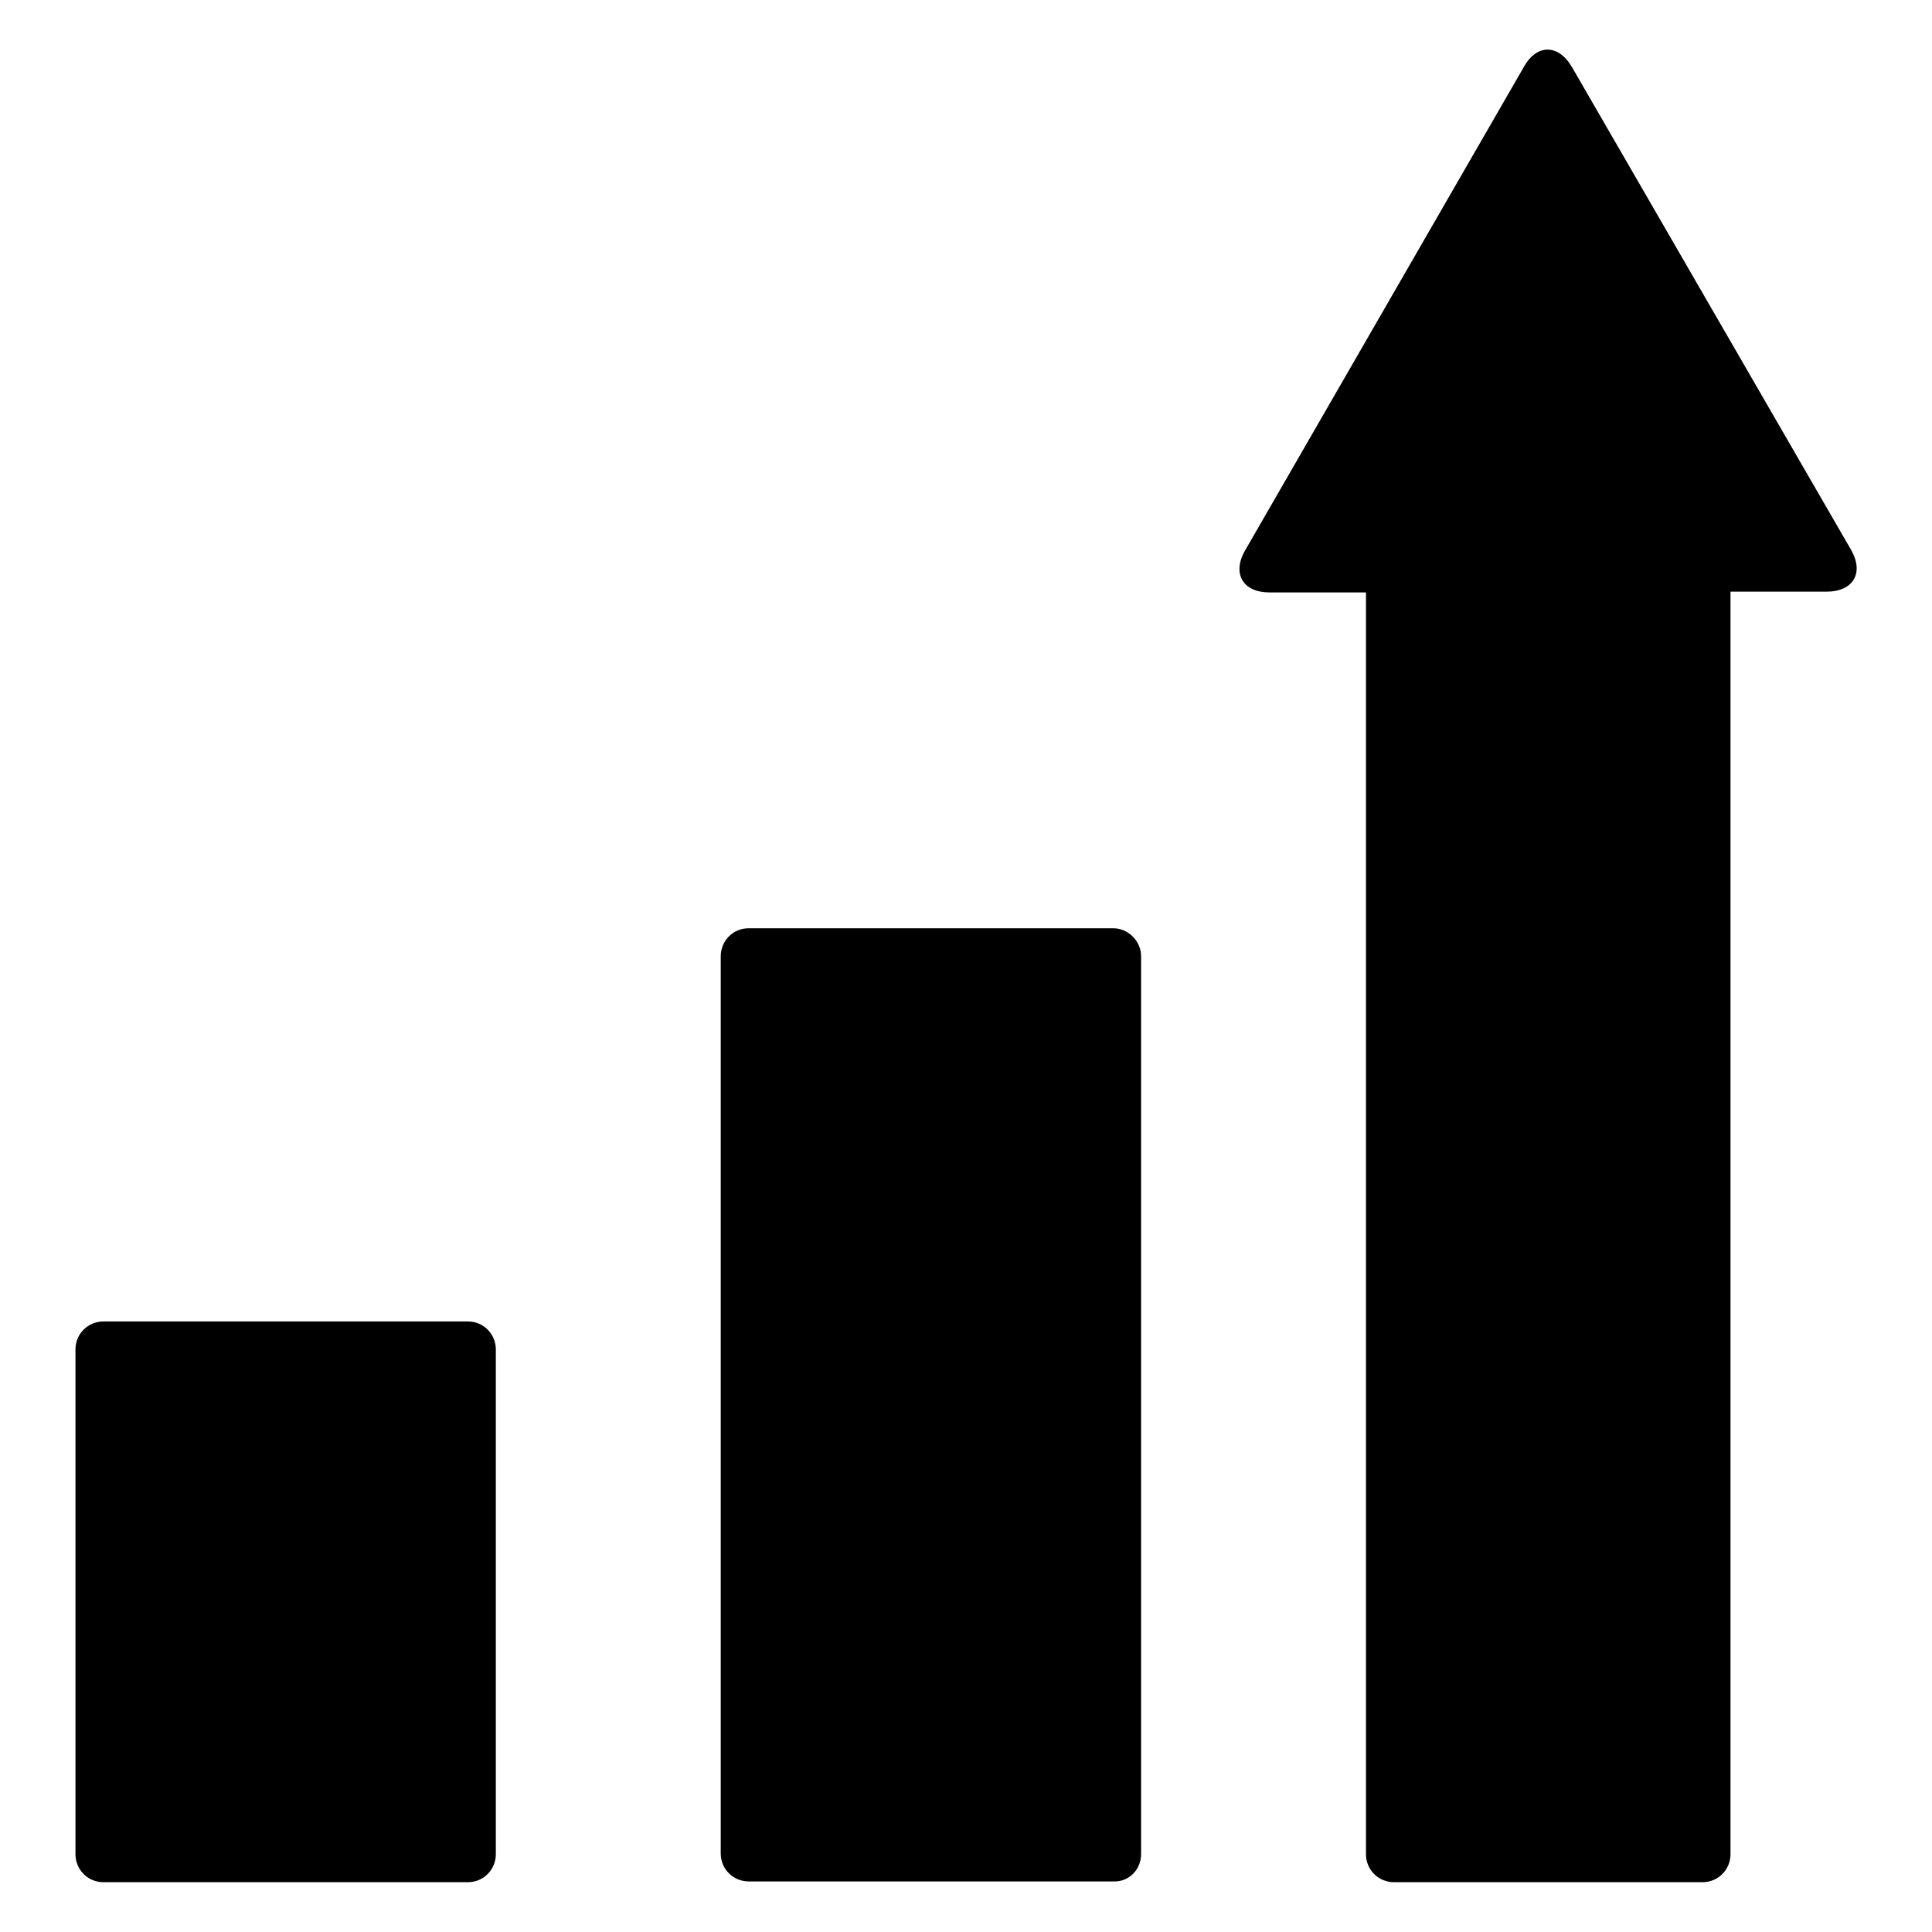
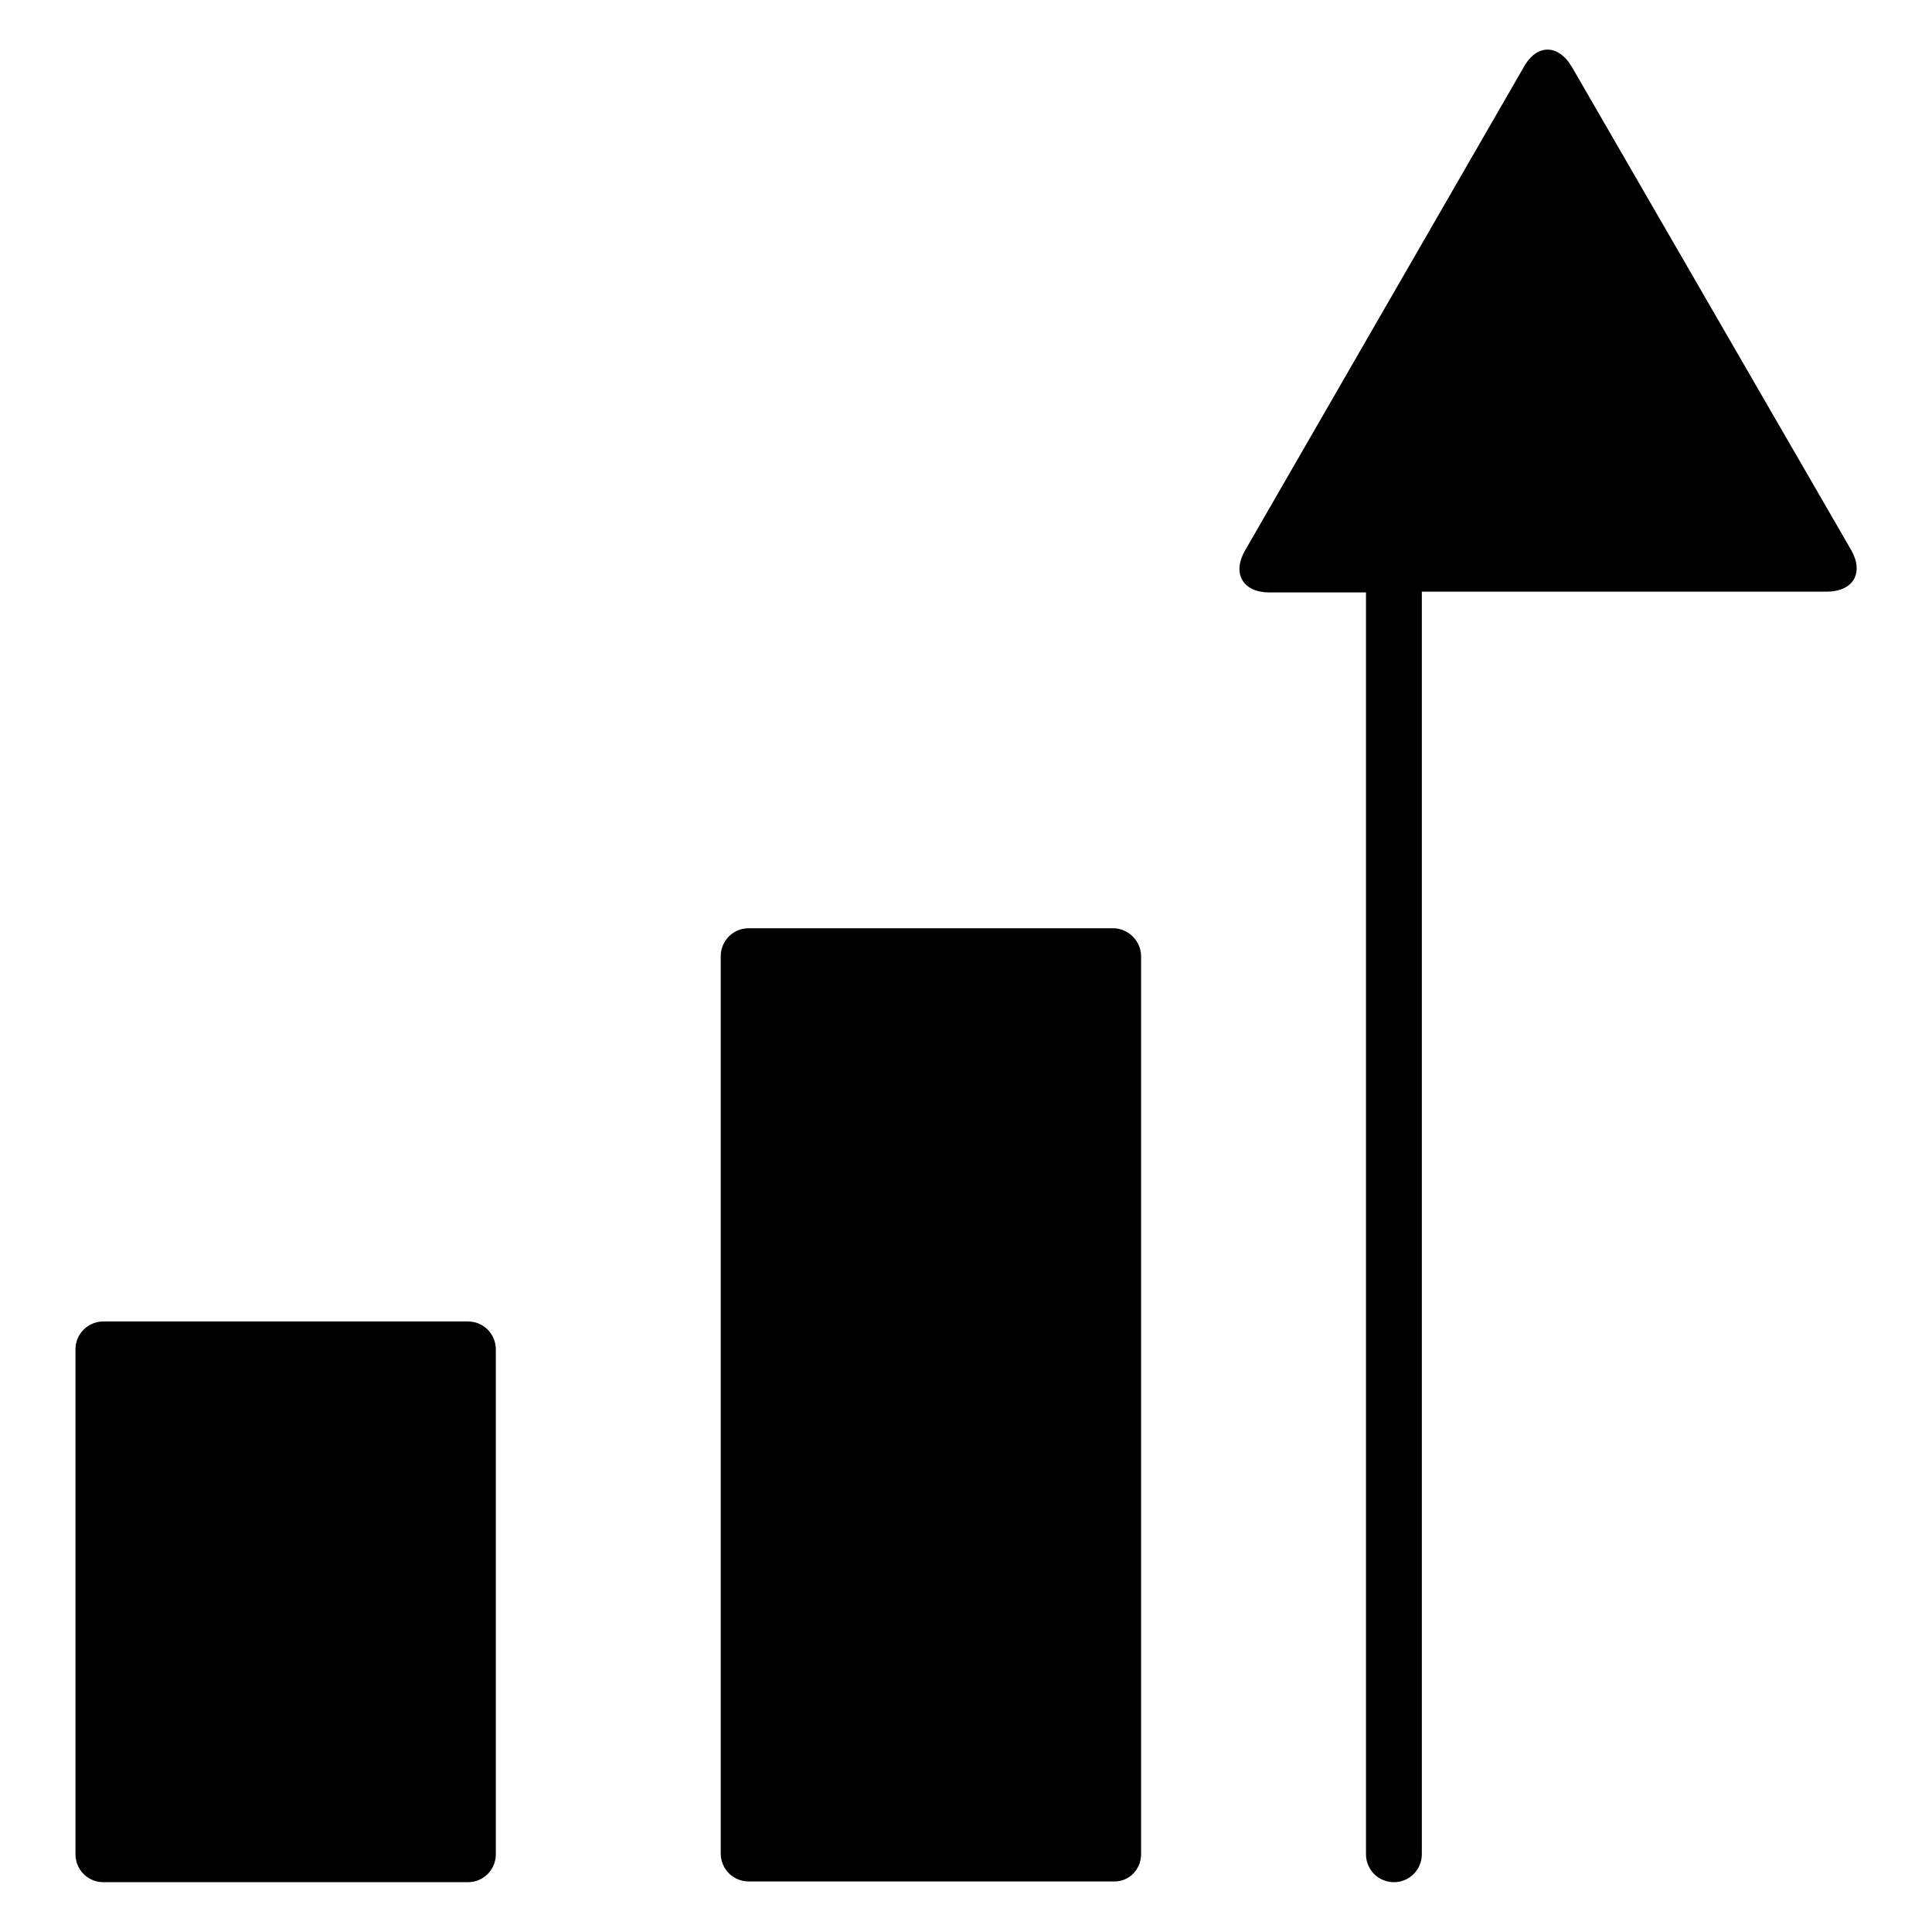
<svg xmlns="http://www.w3.org/2000/svg" version="1.1" x="0px" y="0px" viewBox="0 0 256 256" enable-background="new 0 0 256 256" xml:space="preserve">
  <g>
    <g>
      <g>
-         <path fill="#000000" d="M62,249.4H13.7c-2.1,0-3.7-1.7-3.7-3.7v-66.9c0-2.1,1.7-3.7,3.7-3.7H62c2.1,0,3.7,1.7,3.7,3.7v66.9C65.7,247.7,64.1,249.4,62,249.4z M151.2,245.7V126.7c0-2-1.7-3.7-3.7-3.7H99.2c-2.1,0-3.7,1.7-3.7,3.7v118.9c0,2.1,1.7,3.7,3.7,3.7h48.3C149.6,249.4,151.2,247.7,151.2,245.7z M245.3,72.9L208.3,8.9c-1.8-3.1-4.7-3.1-6.4,0L165,72.9c-1.8,3.1-0.3,5.6,3.2,5.6h12.8v167.2c0,2.1,1.7,3.7,3.7,3.7h40.9c2.1,0,3.7-1.7,3.7-3.7V78.4H242C245.6,78.4,247,75.9,245.3,72.9z" />
+         <path fill="#000000" d="M62,249.4H13.7c-2.1,0-3.7-1.7-3.7-3.7v-66.9c0-2.1,1.7-3.7,3.7-3.7H62c2.1,0,3.7,1.7,3.7,3.7v66.9C65.7,247.7,64.1,249.4,62,249.4z M151.2,245.7V126.7c0-2-1.7-3.7-3.7-3.7H99.2c-2.1,0-3.7,1.7-3.7,3.7v118.9c0,2.1,1.7,3.7,3.7,3.7h48.3C149.6,249.4,151.2,247.7,151.2,245.7z M245.3,72.9L208.3,8.9c-1.8-3.1-4.7-3.1-6.4,0L165,72.9c-1.8,3.1-0.3,5.6,3.2,5.6h12.8v167.2c0,2.1,1.7,3.7,3.7,3.7c2.1,0,3.7-1.7,3.7-3.7V78.4H242C245.6,78.4,247,75.9,245.3,72.9z" />
      </g>
      <g />
      <g />
      <g />
      <g />
      <g />
      <g />
      <g />
      <g />
      <g />
      <g />
      <g />
      <g />
      <g />
      <g />
      <g />
    </g>
  </g>
</svg>